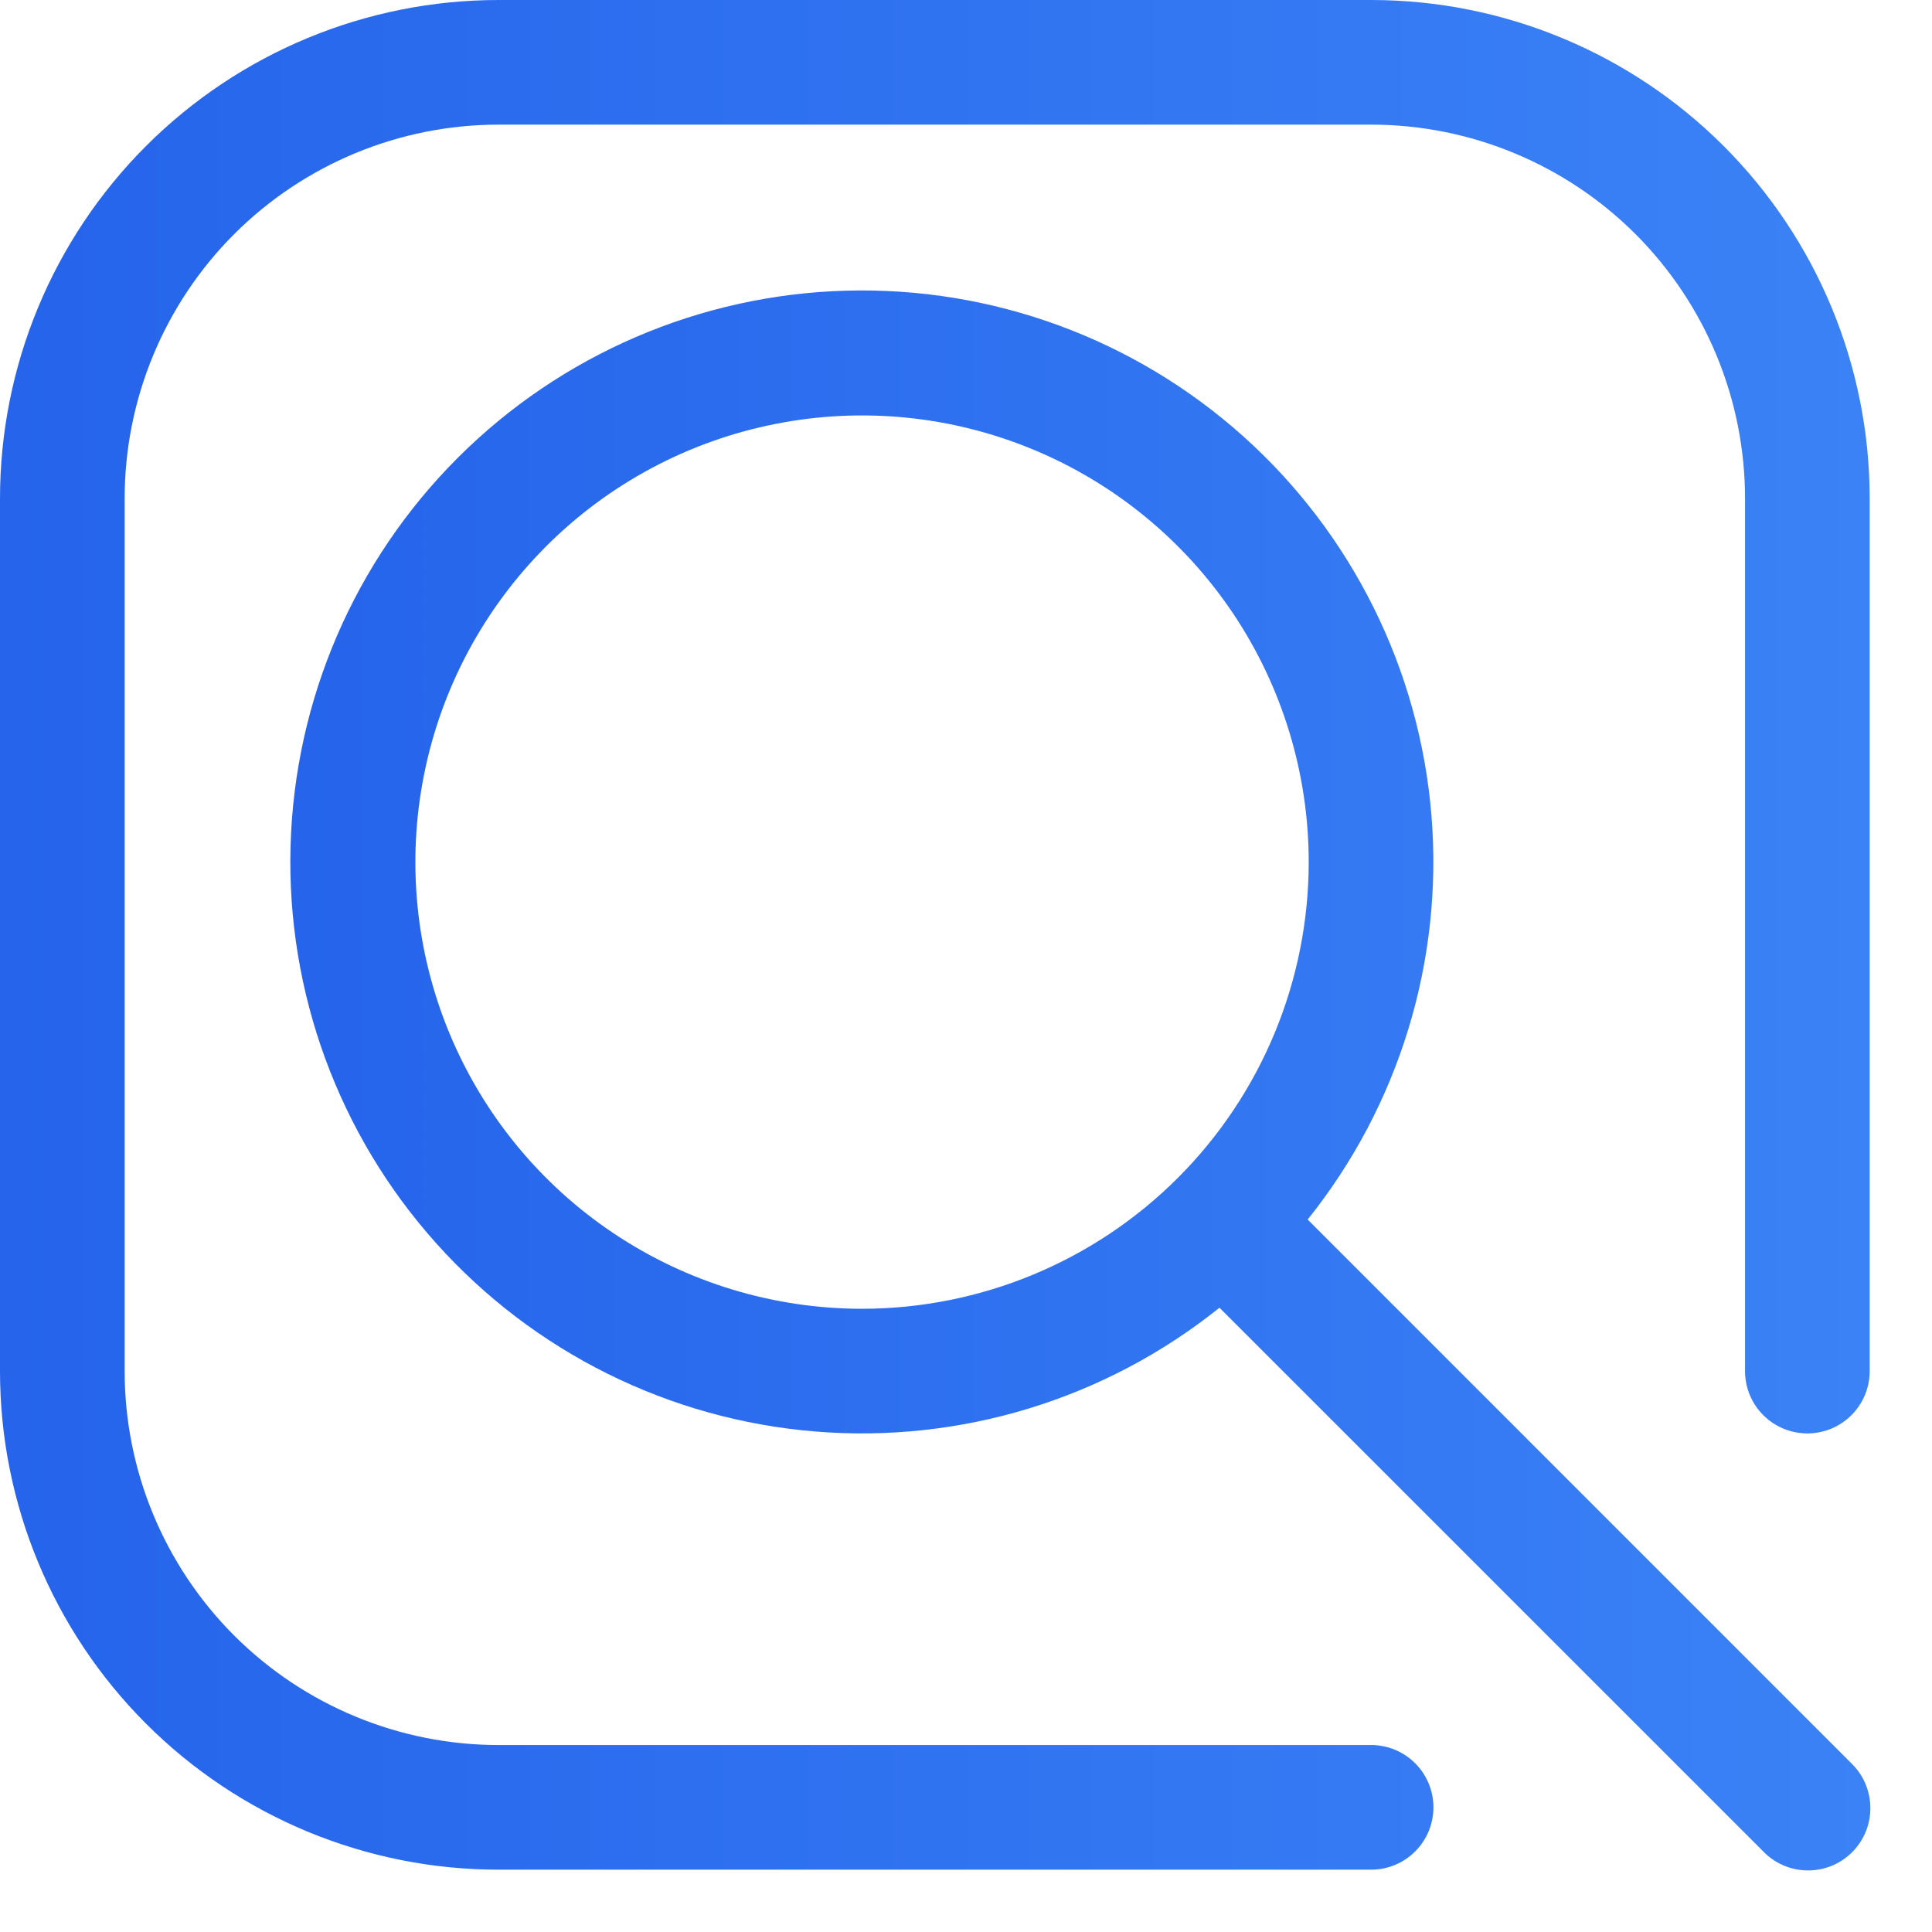
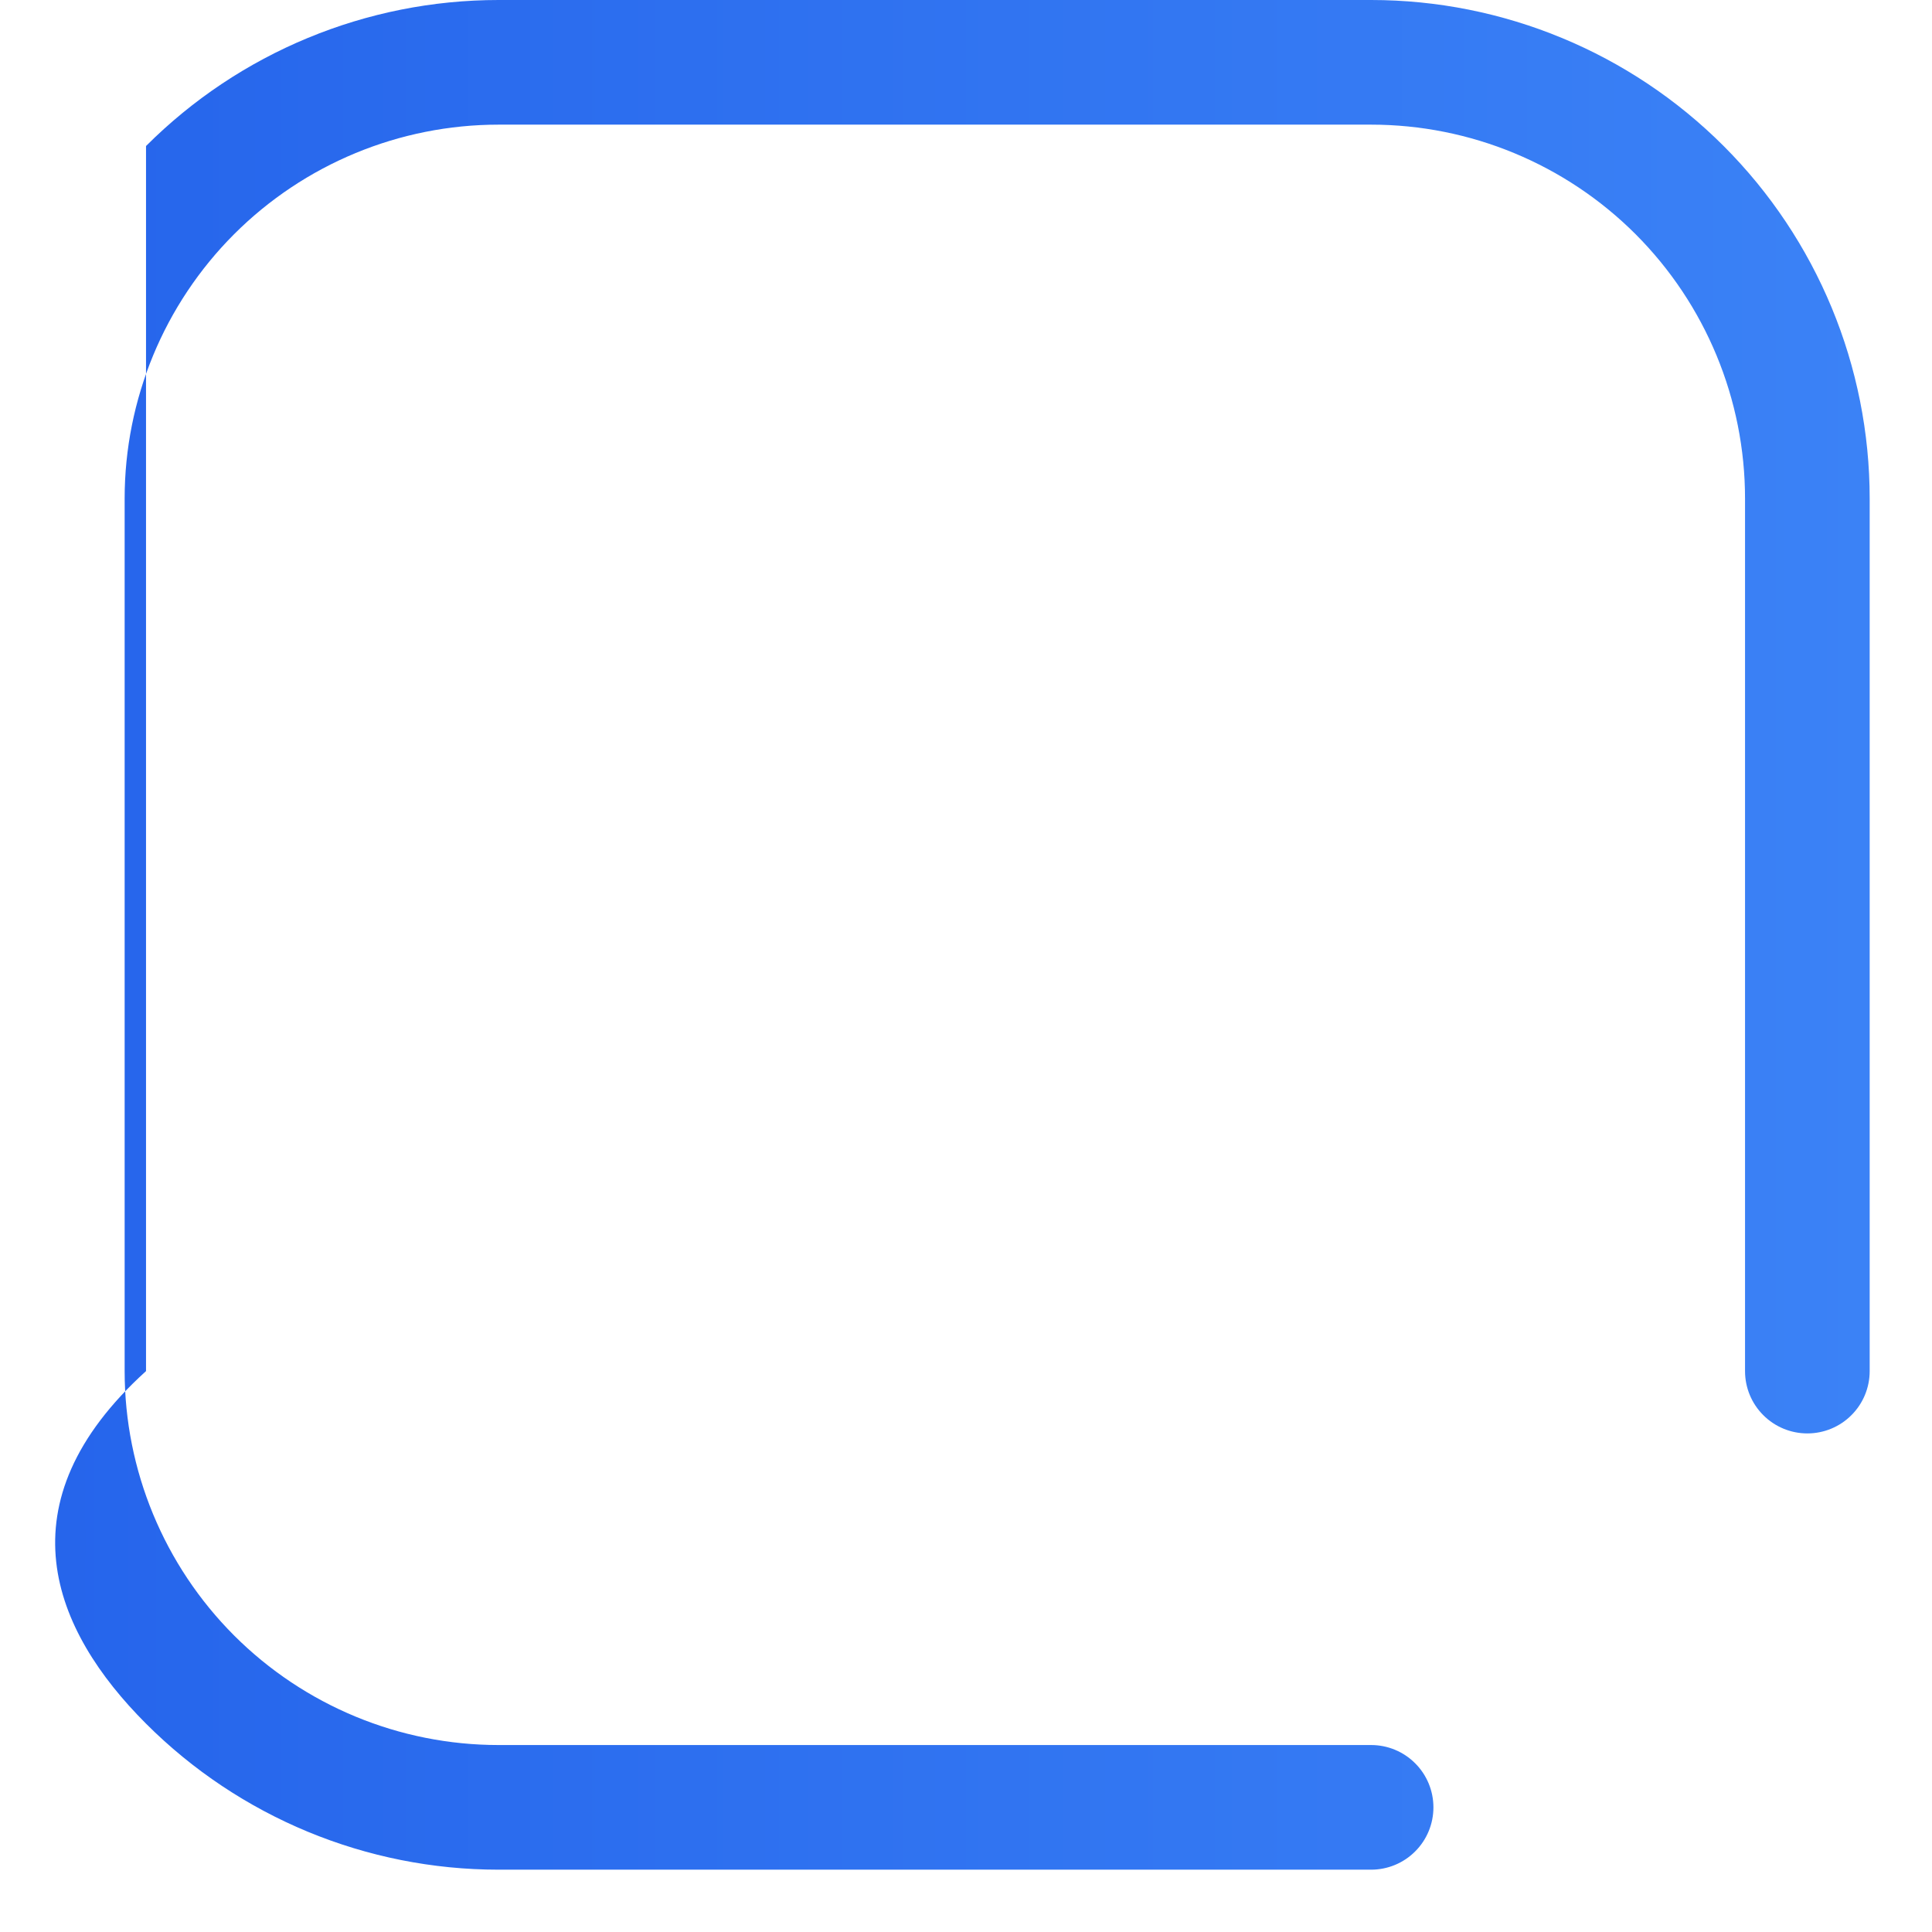
<svg xmlns="http://www.w3.org/2000/svg" width="31" height="31" viewBox="0 0 31 31" fill="none">
-   <path fill-rule="evenodd" clip-rule="evenodd" d="M22 0H8C5.878 0 3.843 0.843 2.343 2.343C0.843 3.843 0 5.878 0 8V22C0 24.122 0.843 26.157 2.343 27.657C3.843 29.157 5.878 30 8 30H22C22.265 30 22.52 29.895 22.707 29.707C22.895 29.52 23 29.265 23 29C23 28.735 22.895 28.48 22.707 28.293C22.52 28.105 22.265 28 22 28H8C6.409 28 4.883 27.368 3.757 26.243C2.632 25.117 2 23.591 2 22V8C2 6.409 2.632 4.883 3.757 3.757C4.883 2.632 6.409 2 8 2H22C23.591 2 25.117 2.632 26.243 3.757C27.368 4.883 28 6.409 28 8V22C28 22.265 28.105 22.52 28.293 22.707C28.48 22.895 28.735 23 29 23C29.265 23 29.52 22.895 29.707 22.707C29.895 22.52 30 22.265 30 22V8C30 5.878 29.157 3.843 27.657 2.343C26.157 0.843 24.122 0 22 0Z" fill="url(#paint0_linear_145_14)" />
-   <path fill-rule="evenodd" clip-rule="evenodd" d="M20.982 19.568C22.449 17.739 23.16 15.416 22.968 13.079C22.776 10.742 21.696 8.567 19.949 7.001C18.203 5.436 15.923 4.599 13.578 4.664C11.234 4.728 9.003 5.688 7.345 7.346C5.686 9.004 4.726 11.235 4.662 13.58C4.598 15.924 5.435 18.204 7 19.95C8.565 21.697 10.74 22.777 13.078 22.969C15.415 23.161 17.737 22.451 19.567 20.983L28.292 29.707C28.384 29.803 28.494 29.879 28.616 29.931C28.738 29.984 28.87 30.011 29.002 30.012C29.135 30.014 29.267 29.988 29.39 29.938C29.513 29.888 29.624 29.813 29.718 29.72C29.812 29.626 29.886 29.514 29.937 29.391C29.987 29.268 30.012 29.137 30.011 29.004C30.01 28.871 29.982 28.74 29.93 28.618C29.878 28.496 29.801 28.385 29.706 28.293L20.982 19.568ZM13.832 21C12.414 21 11.029 20.58 9.85 19.792C8.671 19.005 7.753 17.885 7.21 16.576C6.668 15.266 6.526 13.825 6.803 12.435C7.079 11.045 7.762 9.768 8.764 8.765C9.766 7.763 11.043 7.08 12.434 6.804C13.824 6.527 15.265 6.669 16.575 7.212C17.884 7.754 19.003 8.673 19.791 9.851C20.578 11.03 20.999 12.416 20.999 13.833C20.998 15.734 20.243 17.556 18.899 18.9C17.555 20.244 15.732 20.999 13.832 21Z" fill="url(#paint1_linear_145_14)" />
+   <path fill-rule="evenodd" clip-rule="evenodd" d="M22 0H8C5.878 0 3.843 0.843 2.343 2.343V22C0 24.122 0.843 26.157 2.343 27.657C3.843 29.157 5.878 30 8 30H22C22.265 30 22.52 29.895 22.707 29.707C22.895 29.52 23 29.265 23 29C23 28.735 22.895 28.48 22.707 28.293C22.52 28.105 22.265 28 22 28H8C6.409 28 4.883 27.368 3.757 26.243C2.632 25.117 2 23.591 2 22V8C2 6.409 2.632 4.883 3.757 3.757C4.883 2.632 6.409 2 8 2H22C23.591 2 25.117 2.632 26.243 3.757C27.368 4.883 28 6.409 28 8V22C28 22.265 28.105 22.52 28.293 22.707C28.48 22.895 28.735 23 29 23C29.265 23 29.52 22.895 29.707 22.707C29.895 22.52 30 22.265 30 22V8C30 5.878 29.157 3.843 27.657 2.343C26.157 0.843 24.122 0 22 0Z" fill="url(#paint0_linear_145_14)" />
  <defs>
    <linearGradient id="paint0_linear_145_14" x1="0" y1="15" x2="30" y2="15" gradientUnits="userSpaceOnUse">
      <stop stop-color="#2564EB" />
      <stop offset="1" stop-color="#3B82F6" />
    </linearGradient>
    <linearGradient id="paint1_linear_145_14" x1="4.659" y1="17.336" x2="30.011" y2="17.336" gradientUnits="userSpaceOnUse">
      <stop stop-color="#2564EB" />
      <stop offset="1" stop-color="#3B82F6" />
    </linearGradient>
  </defs>
</svg>